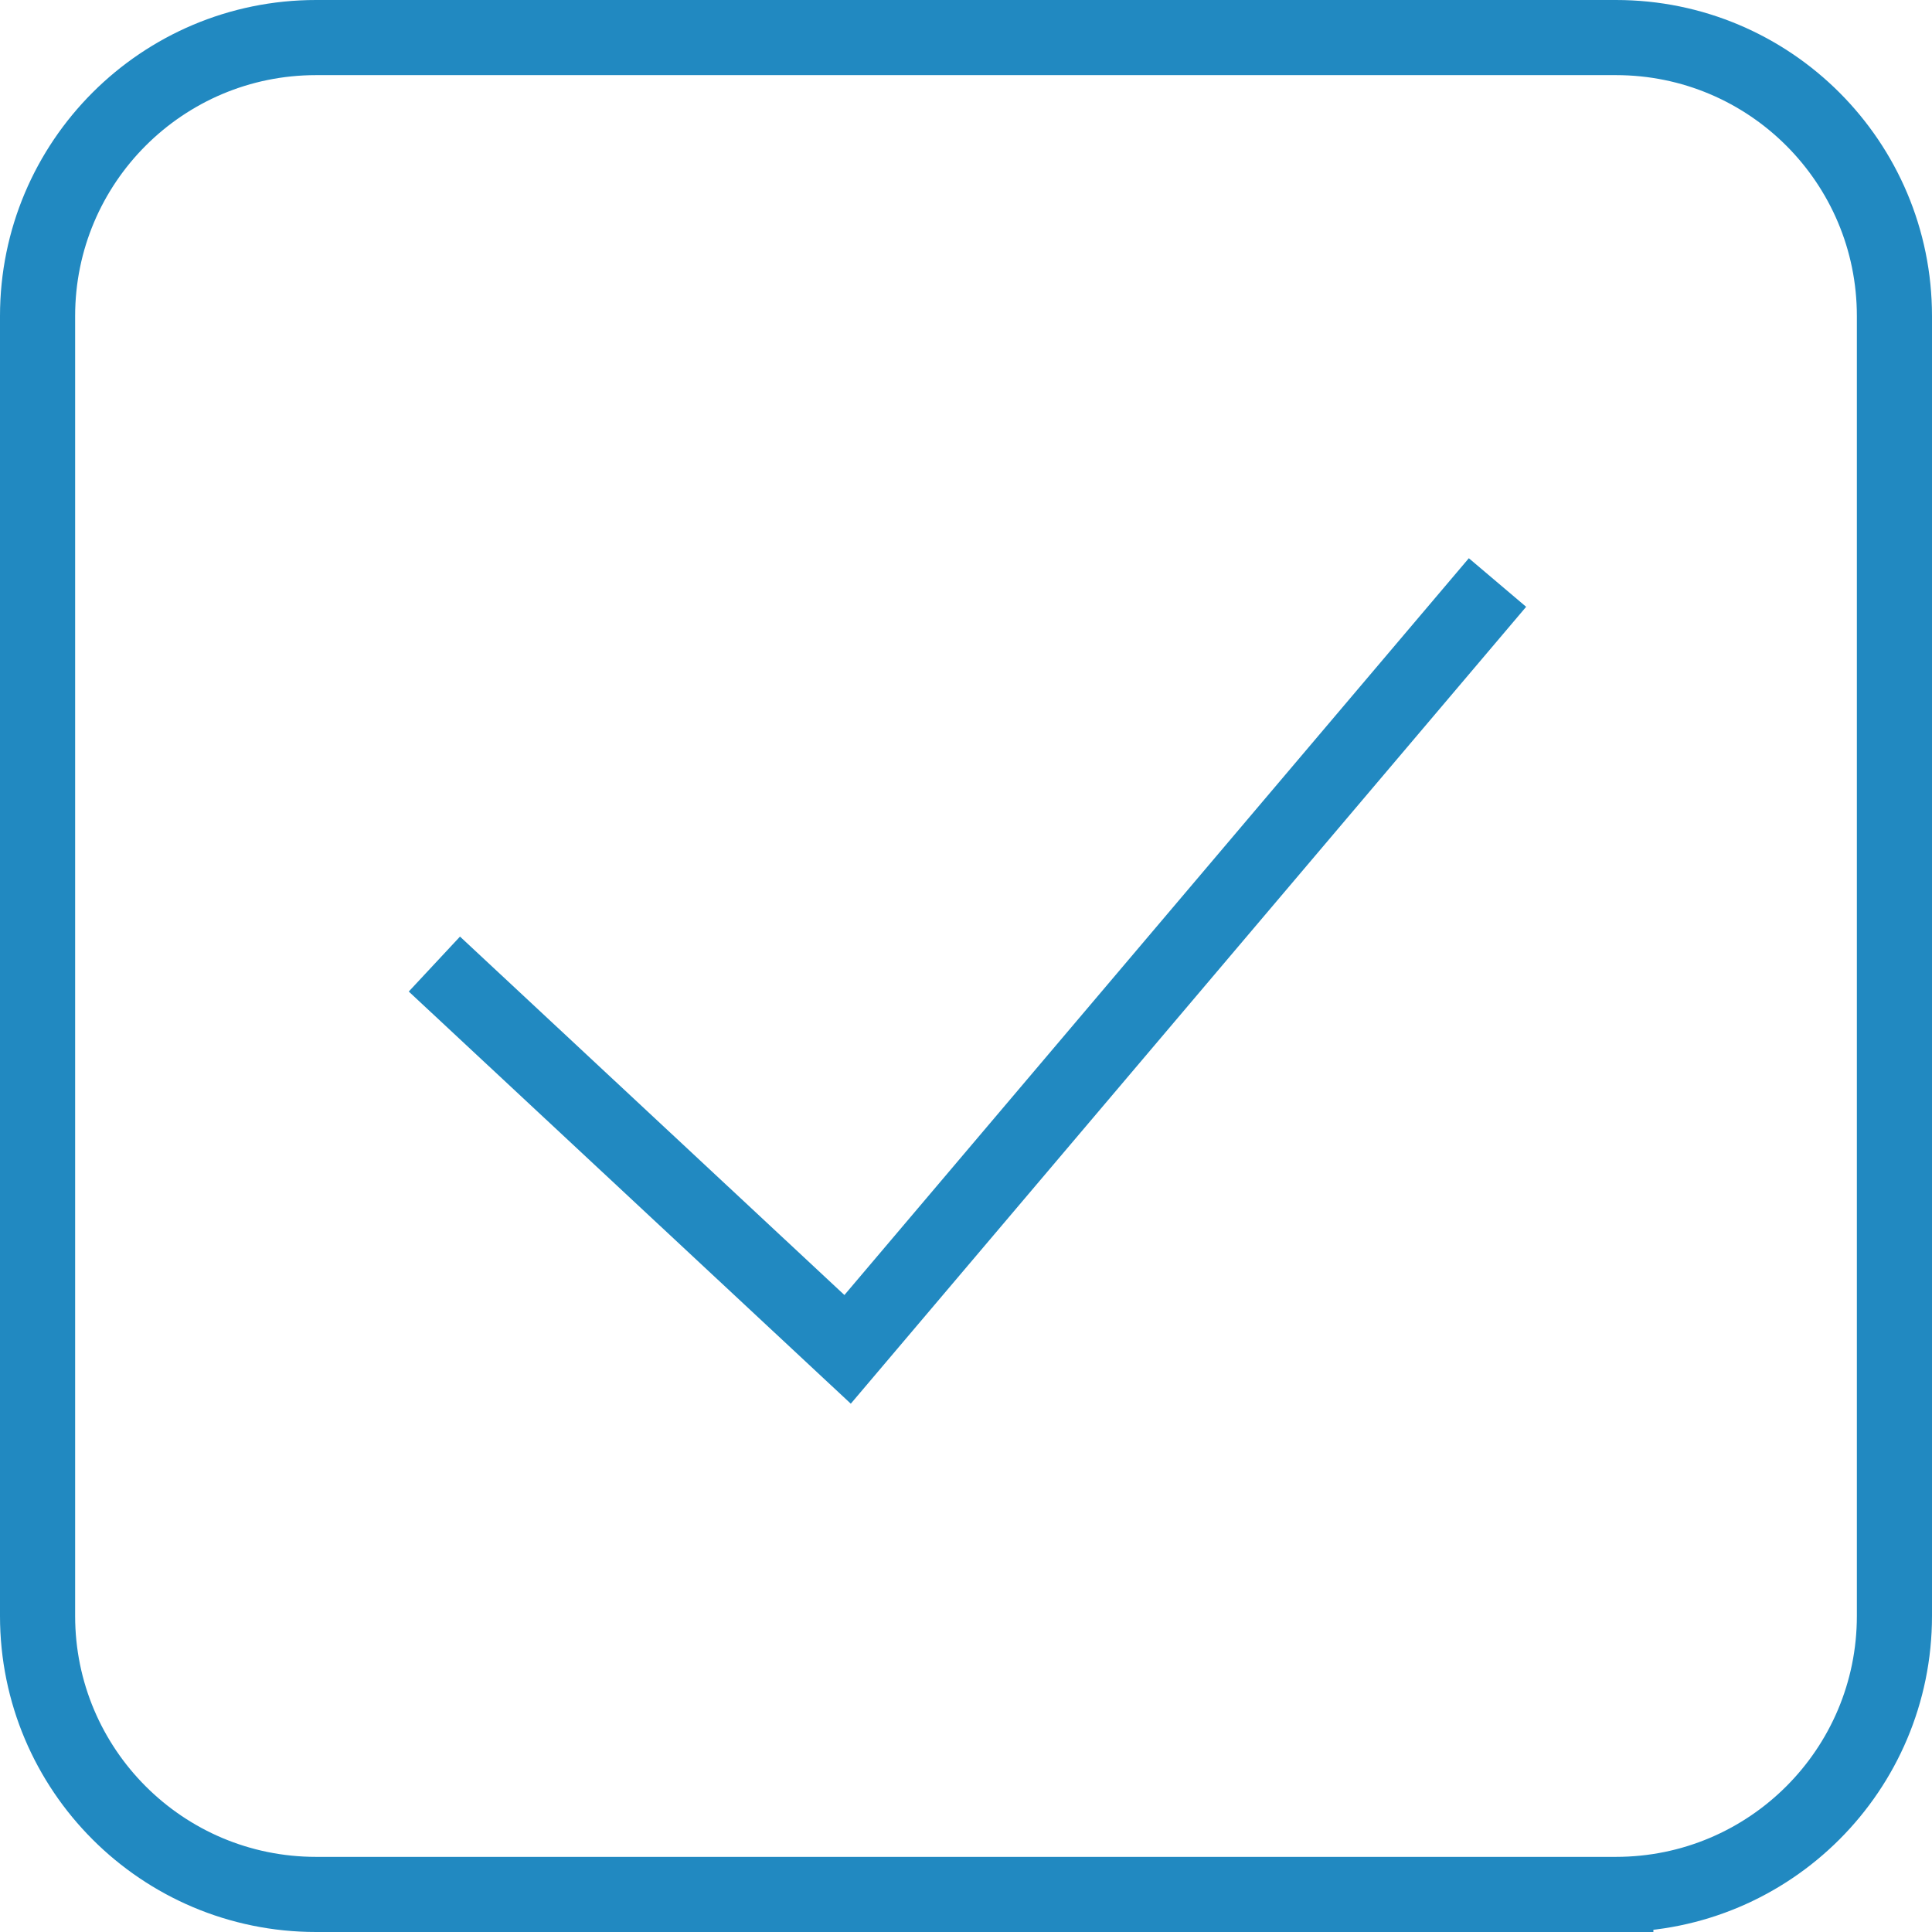
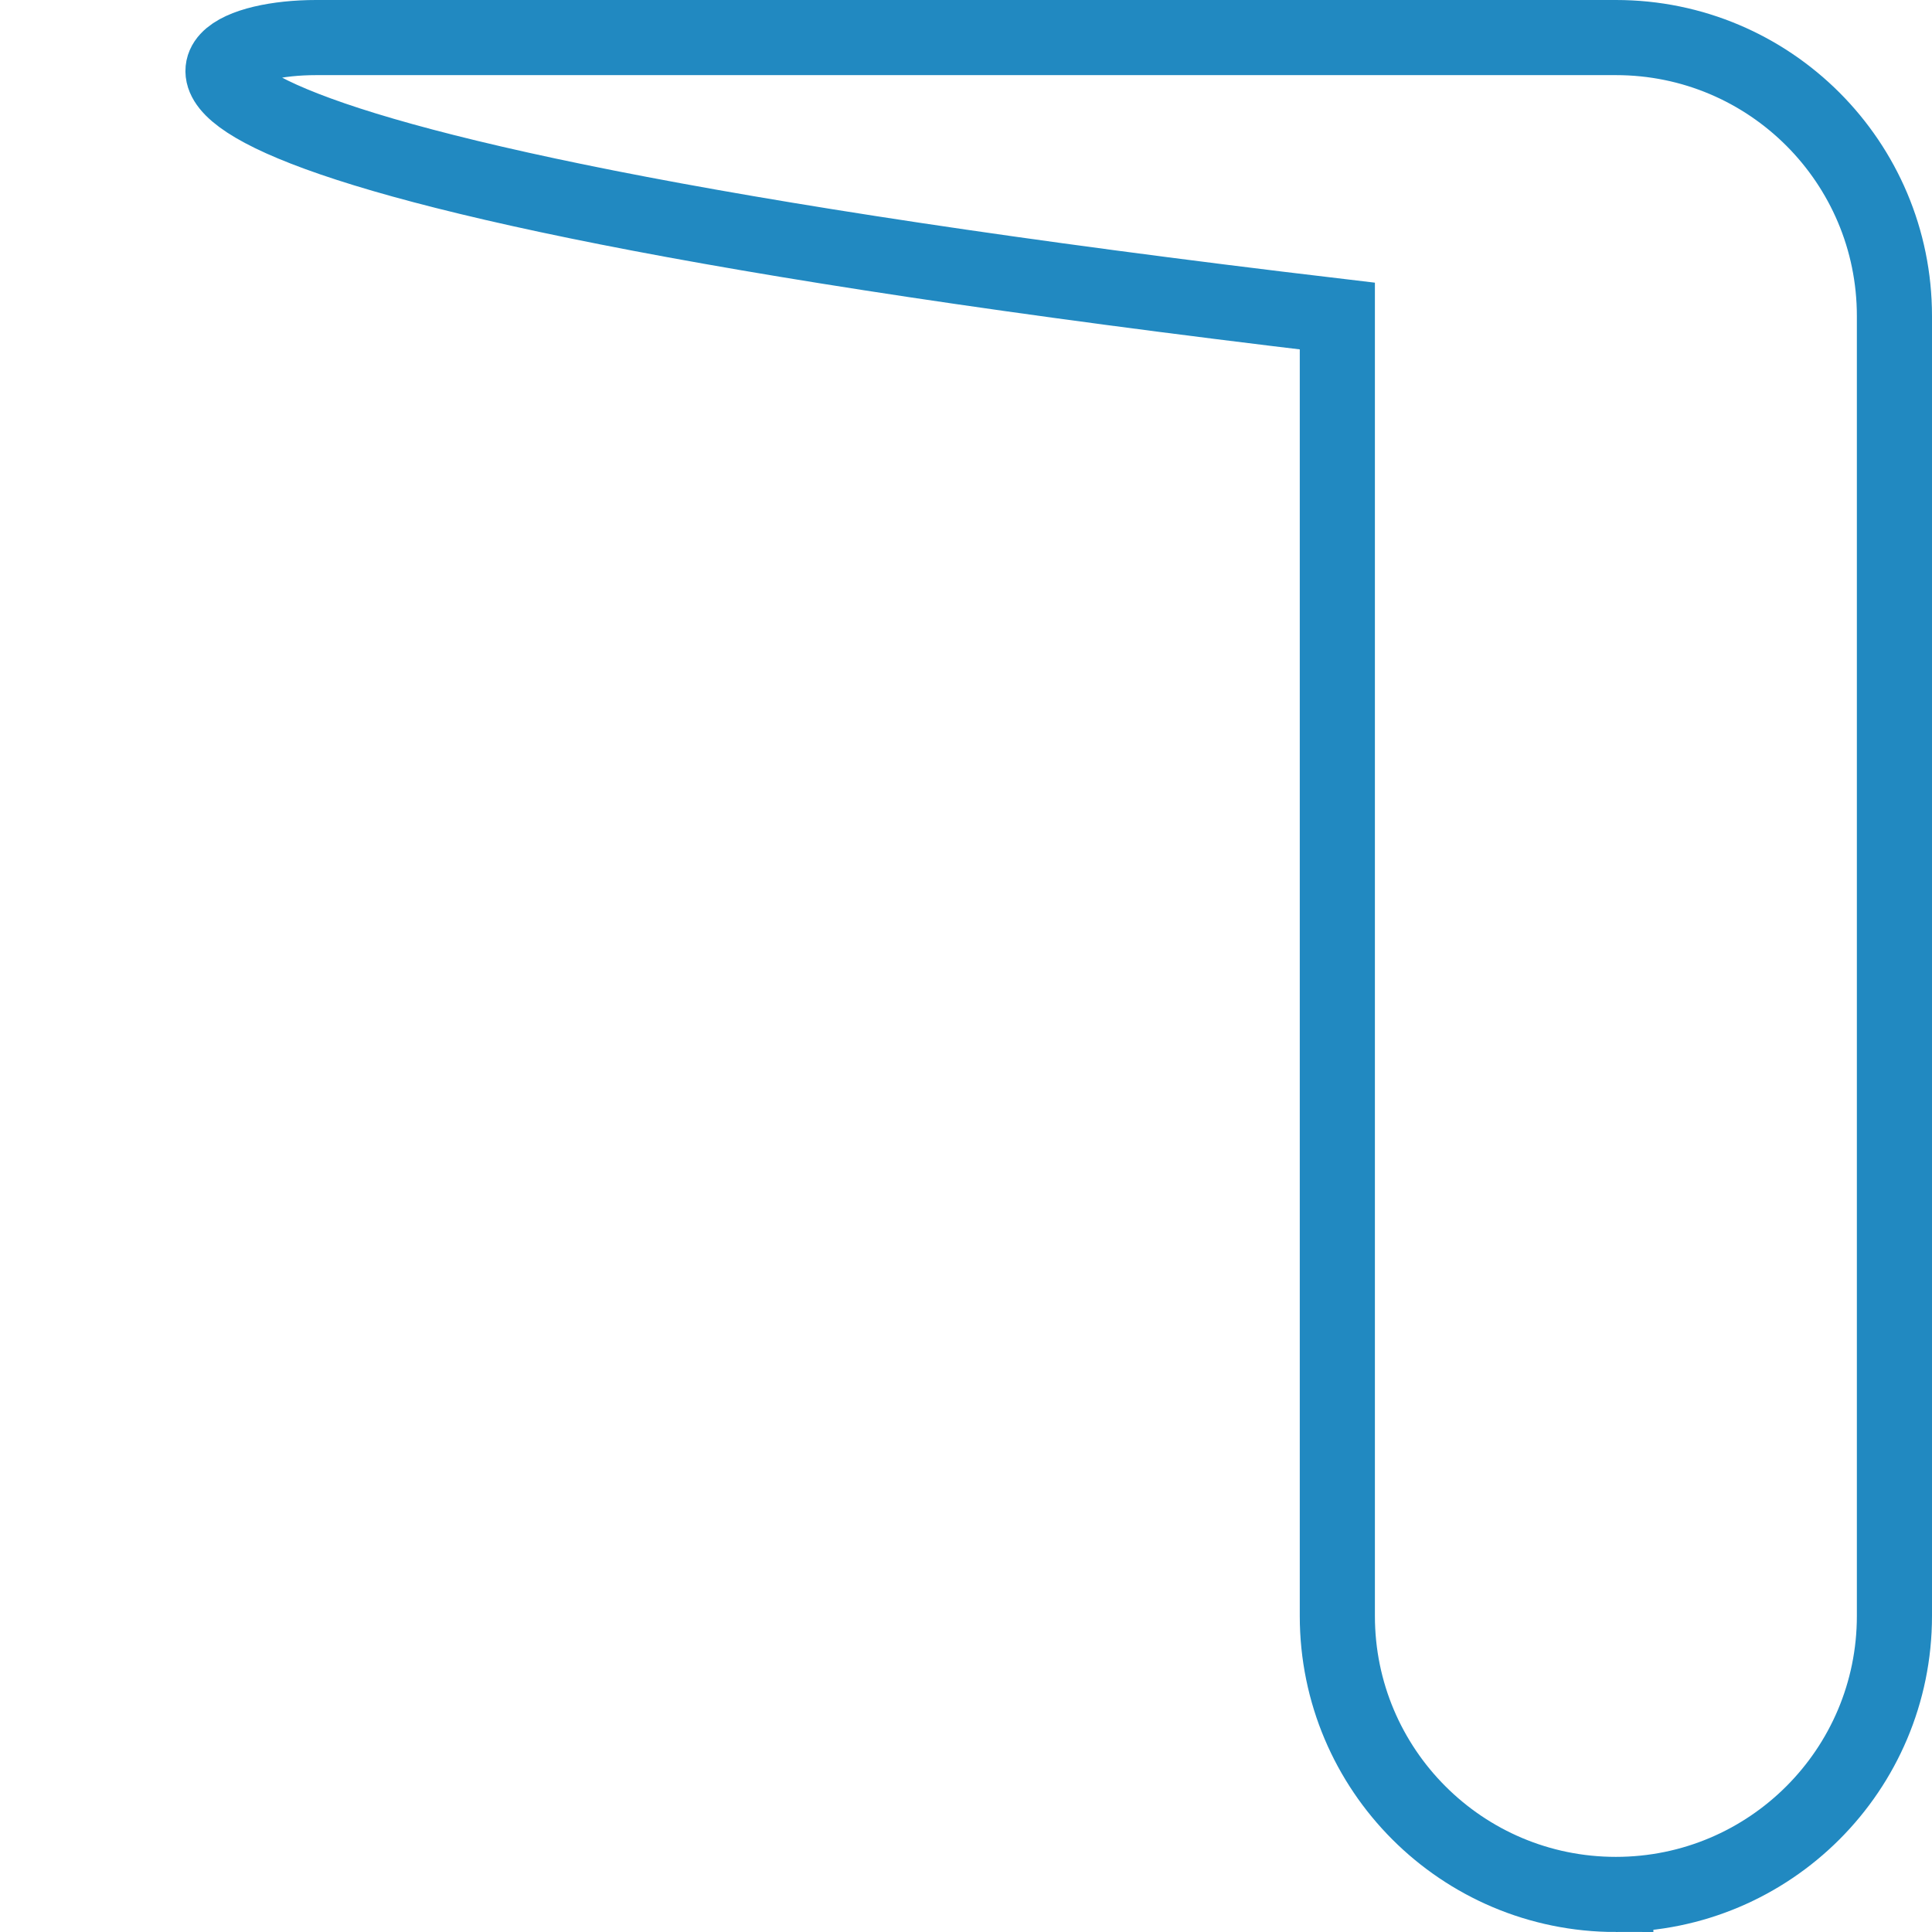
<svg xmlns="http://www.w3.org/2000/svg" id="Layer_1" data-name="Layer 1" viewBox="0 0 154.29 154.29">
  <defs>
    <style> .cls-1 { fill: none; stroke: #2189c1; stroke-miterlimit: 30; stroke-width: 6px; } </style>
  </defs>
-   <polyline class="cls-1" points="34.69 76.99 67.69 107.76 119.59 46.52" />
-   <path class="cls-1" d="m129.04,151.29H25.24c-12.29,0-22.24-9.96-22.24-22.24V25.24C3,12.95,12.96,3,25.24,3h103.81c12.29,0,22.24,9.96,22.24,22.24v103.81c0,12.29-9.96,22.24-22.24,22.24h-.01Z" />
+   <path class="cls-1" d="m129.04,151.29c-12.29,0-22.24-9.96-22.24-22.24V25.24C3,12.95,12.96,3,25.24,3h103.81c12.29,0,22.24,9.96,22.24,22.24v103.81c0,12.29-9.96,22.24-22.24,22.24h-.01Z" />
</svg>